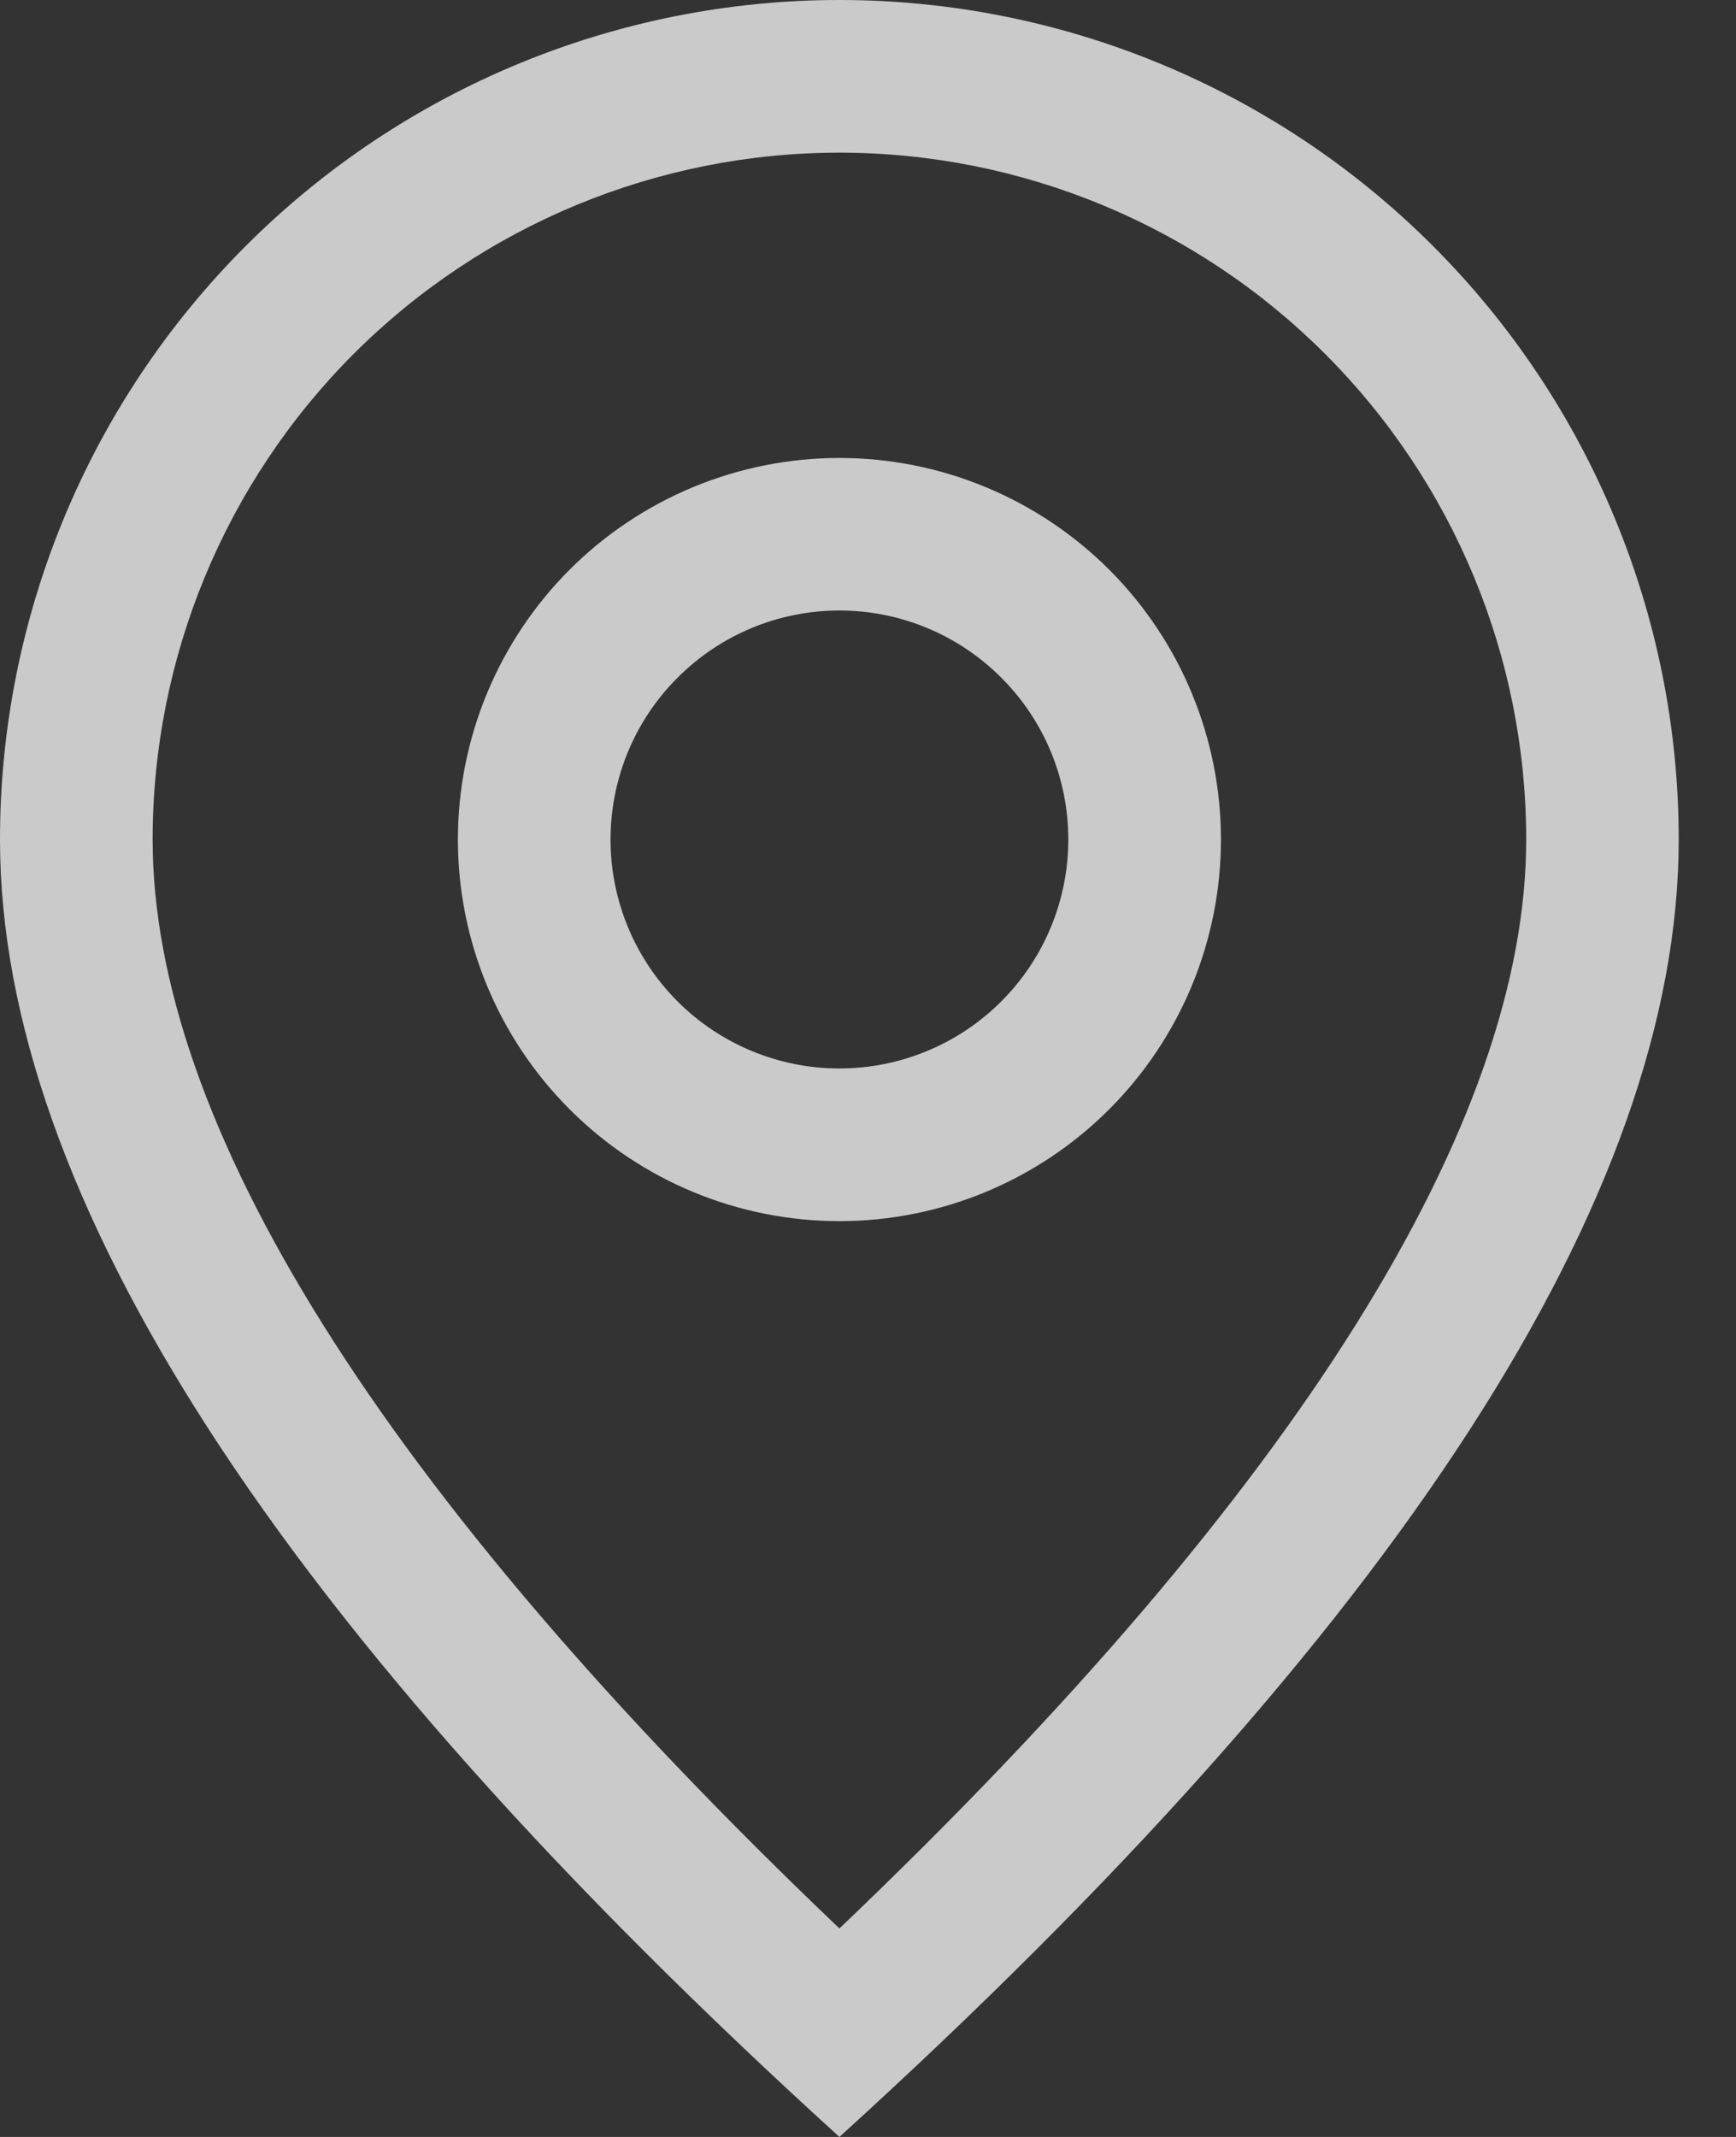
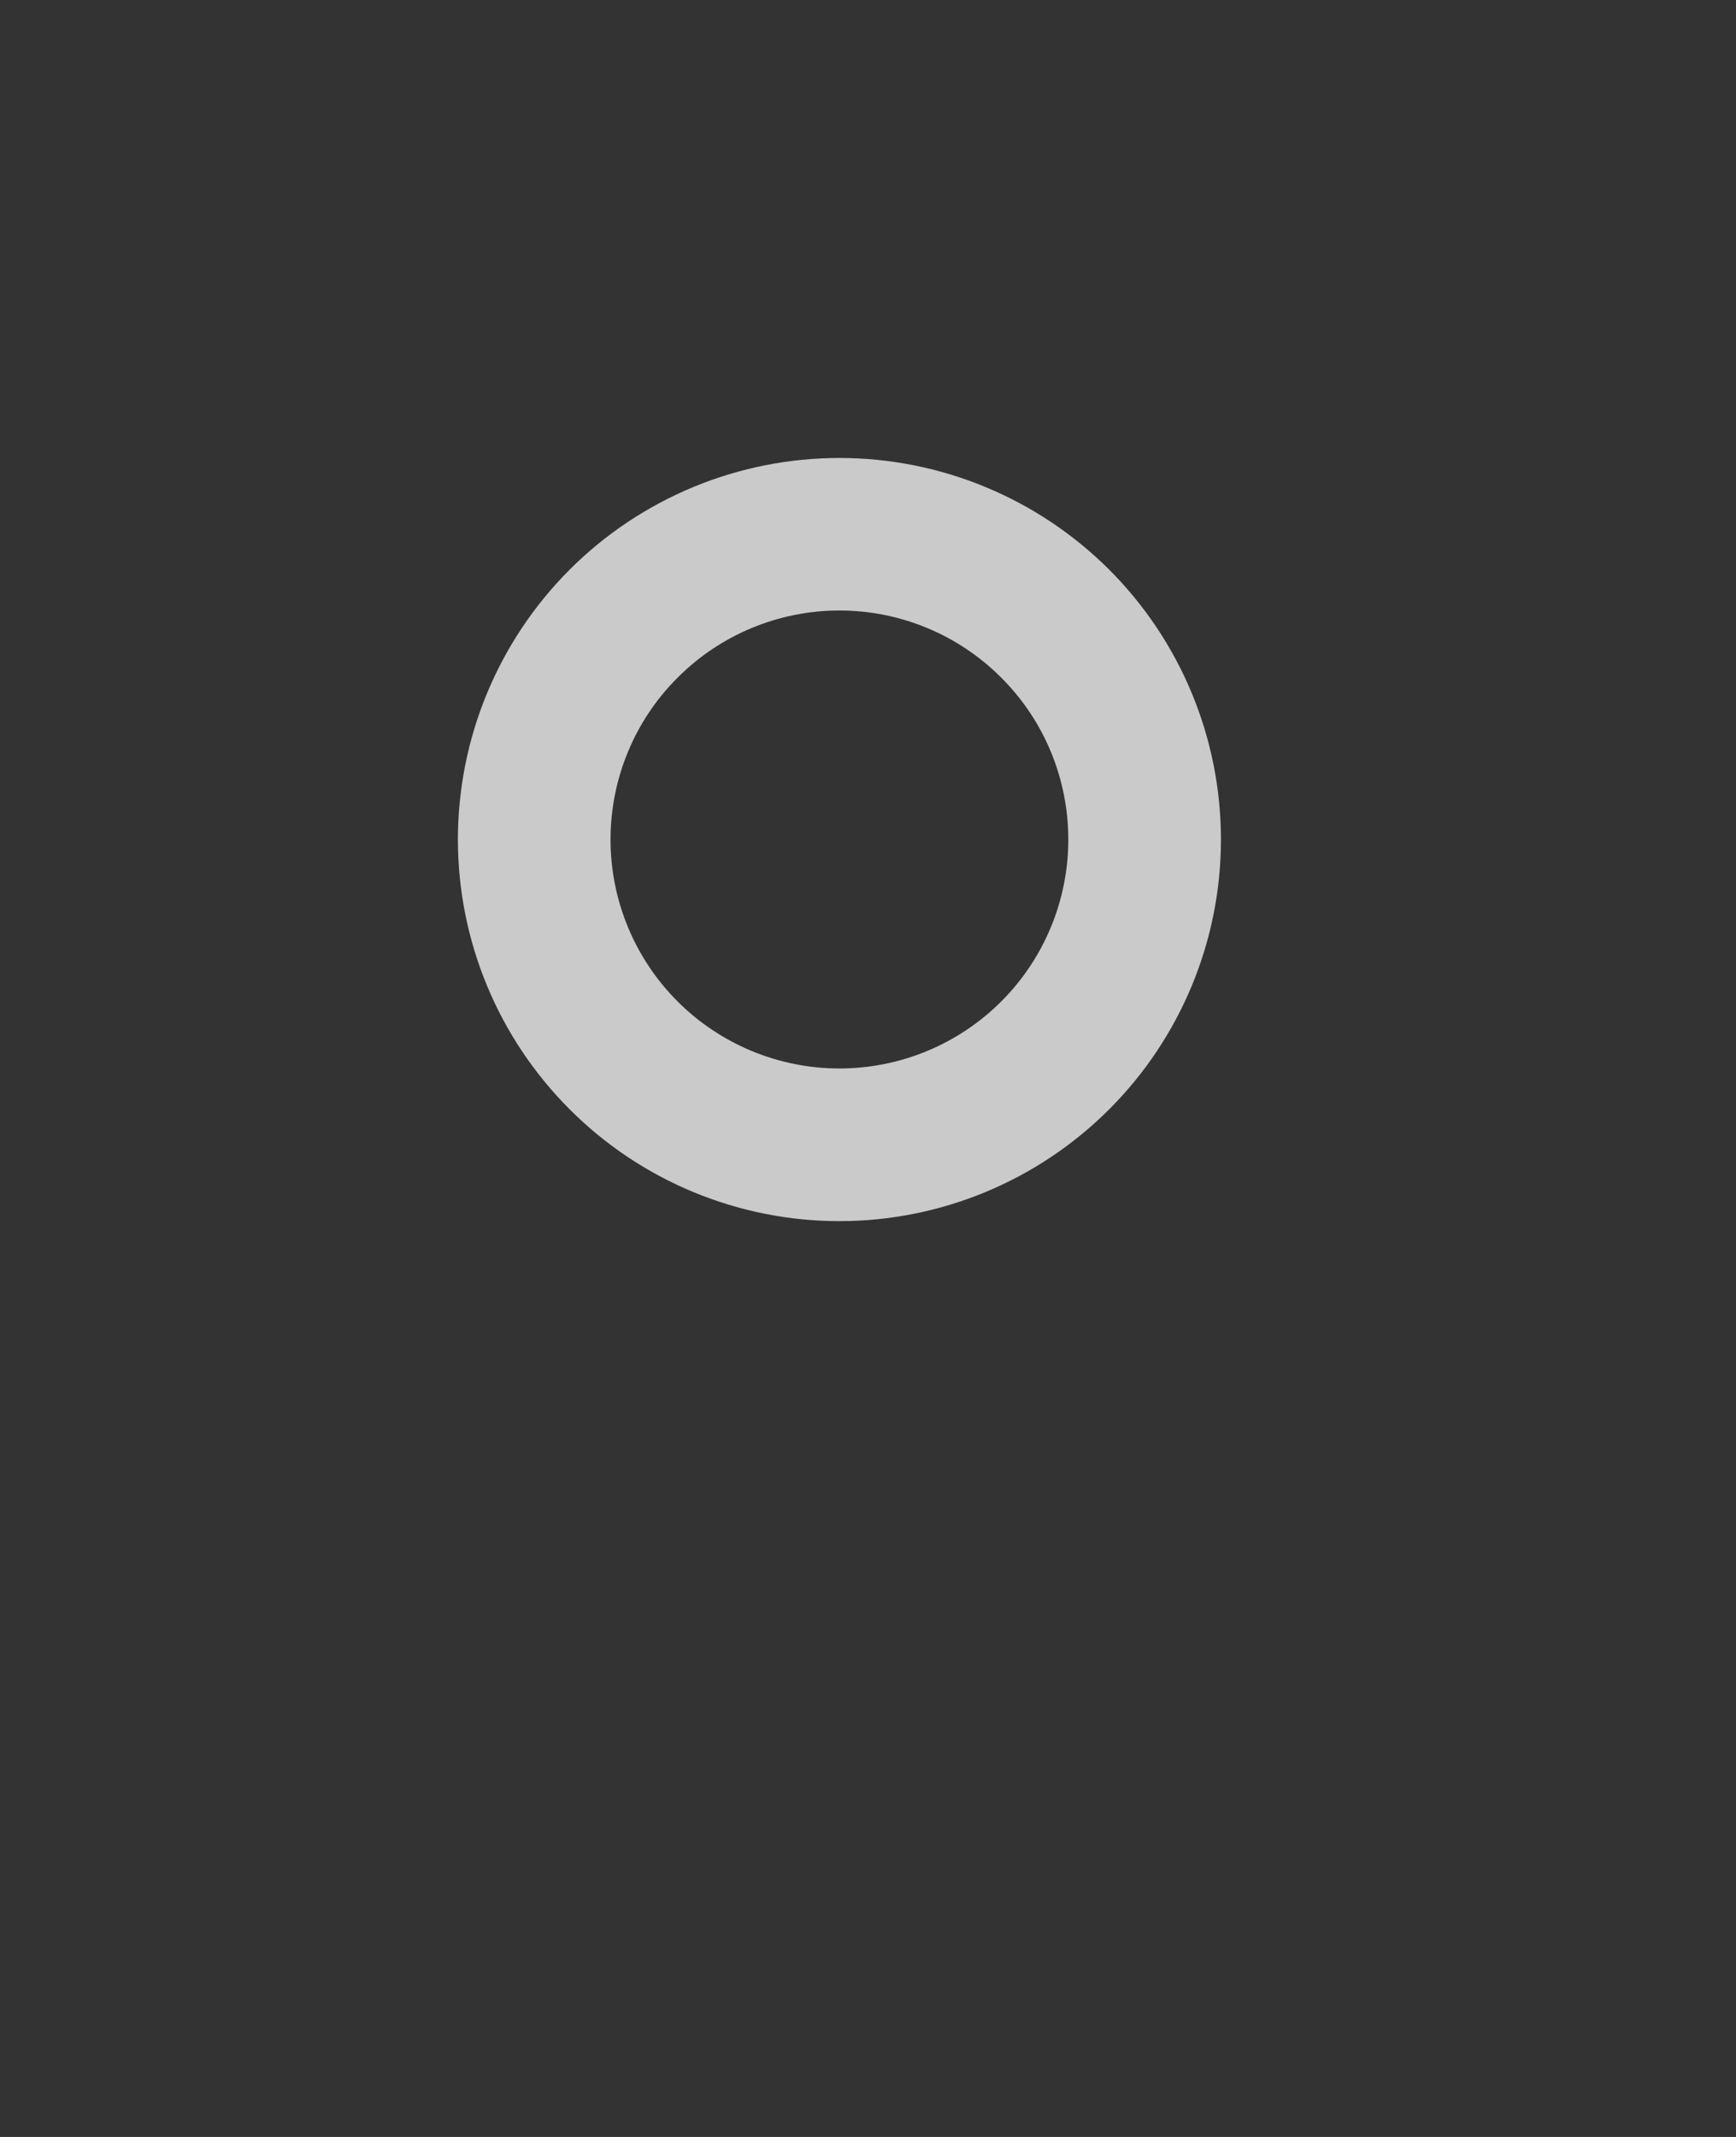
<svg xmlns="http://www.w3.org/2000/svg" width="13" height="16" viewBox="0 0 13 16" fill="none">
  <rect x="0" y="0" width="13" height="16" fill="#333333" stroke="none" />
  <g id="Group 1000004210">
-     <path id="Vector" d="M11.429 6.286C11.429 4.922 10.887 3.614 9.922 2.649C8.958 1.685 7.65 1.143 6.286 1.143C4.922 1.143 3.614 1.685 2.649 2.649C1.685 3.614 1.143 4.922 1.143 6.286C1.143 8.395 2.831 11.145 6.286 14.439C9.741 11.145 11.429 8.395 11.429 6.286ZM6.286 16C2.095 12.191 0 8.952 0 6.286C0 4.619 0.662 3.02 1.841 1.841C3.02 0.662 4.619 0 6.286 0C7.953 0 9.552 0.662 10.73 1.841C11.909 3.02 12.571 4.619 12.571 6.286C12.571 8.952 10.477 12.191 6.286 16Z" fill="white" fill-opacity="0.74" />
-     <path id="Vector_2" d="M6.286 8C6.741 8 7.177 7.819 7.498 7.498C7.82 7.176 8 6.74 8 6.286C8 5.831 7.82 5.395 7.498 5.074C7.177 4.752 6.741 4.571 6.286 4.571C5.831 4.571 5.395 4.752 5.074 5.074C4.752 5.395 4.572 5.831 4.572 6.286C4.572 6.74 4.752 7.176 5.074 7.498C5.395 7.819 5.831 8 6.286 8ZM6.286 9.143C5.528 9.143 4.801 8.842 4.266 8.306C3.73 7.77 3.429 7.043 3.429 6.286C3.429 5.528 3.73 4.801 4.266 4.265C4.801 3.73 5.528 3.429 6.286 3.429C7.044 3.429 7.77 3.73 8.306 4.265C8.842 4.801 9.143 5.528 9.143 6.286C9.143 7.043 8.842 7.77 8.306 8.306C7.77 8.842 7.044 9.143 6.286 9.143Z" fill="white" fill-opacity="0.74" />
+     <path id="Vector_2" d="M6.286 8C6.741 8 7.177 7.819 7.498 7.498C7.82 7.176 8 6.74 8 6.286C8 5.831 7.82 5.395 7.498 5.074C7.177 4.752 6.741 4.571 6.286 4.571C5.831 4.571 5.395 4.752 5.074 5.074C4.752 5.395 4.572 5.831 4.572 6.286C4.572 6.74 4.752 7.176 5.074 7.498C5.395 7.819 5.831 8 6.286 8ZM6.286 9.143C5.528 9.143 4.801 8.842 4.266 8.306C3.73 7.77 3.429 7.043 3.429 6.286C3.429 5.528 3.73 4.801 4.266 4.265C4.801 3.73 5.528 3.429 6.286 3.429C7.044 3.429 7.77 3.73 8.306 4.265C8.842 4.801 9.143 5.528 9.143 6.286C9.143 7.043 8.842 7.77 8.306 8.306C7.77 8.842 7.044 9.143 6.286 9.143" fill="white" fill-opacity="0.74" />
  </g>
</svg>